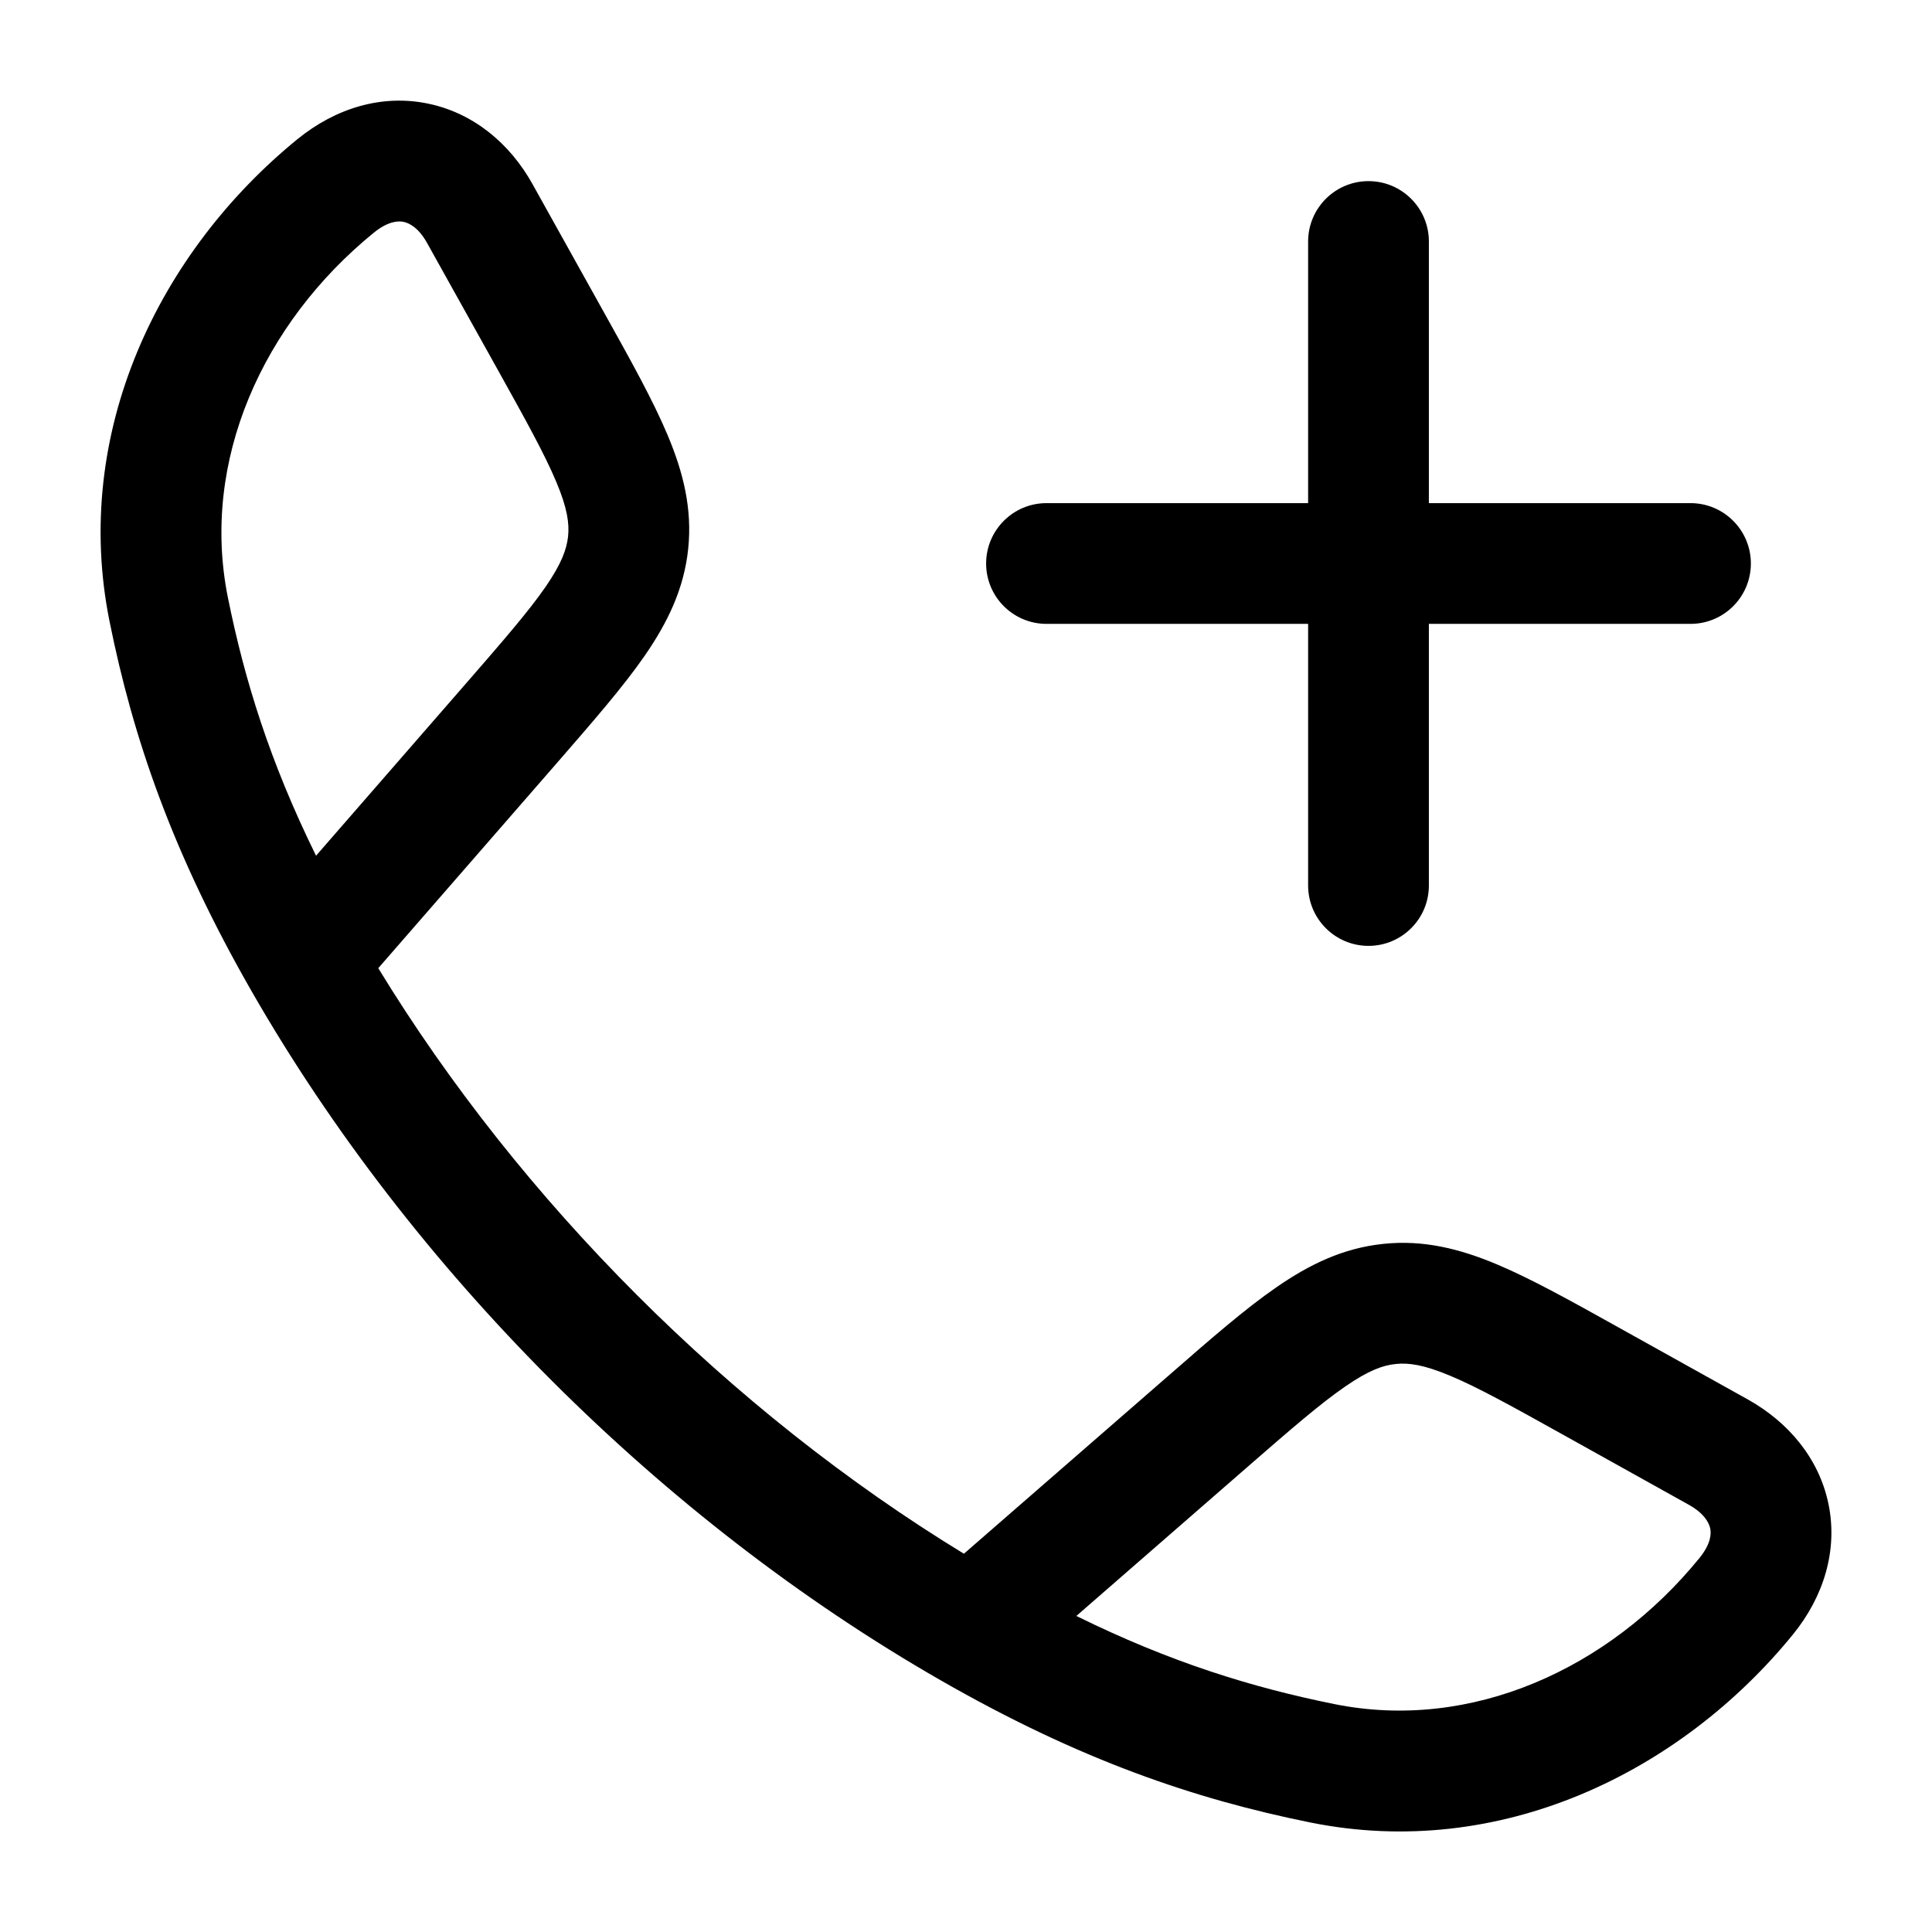
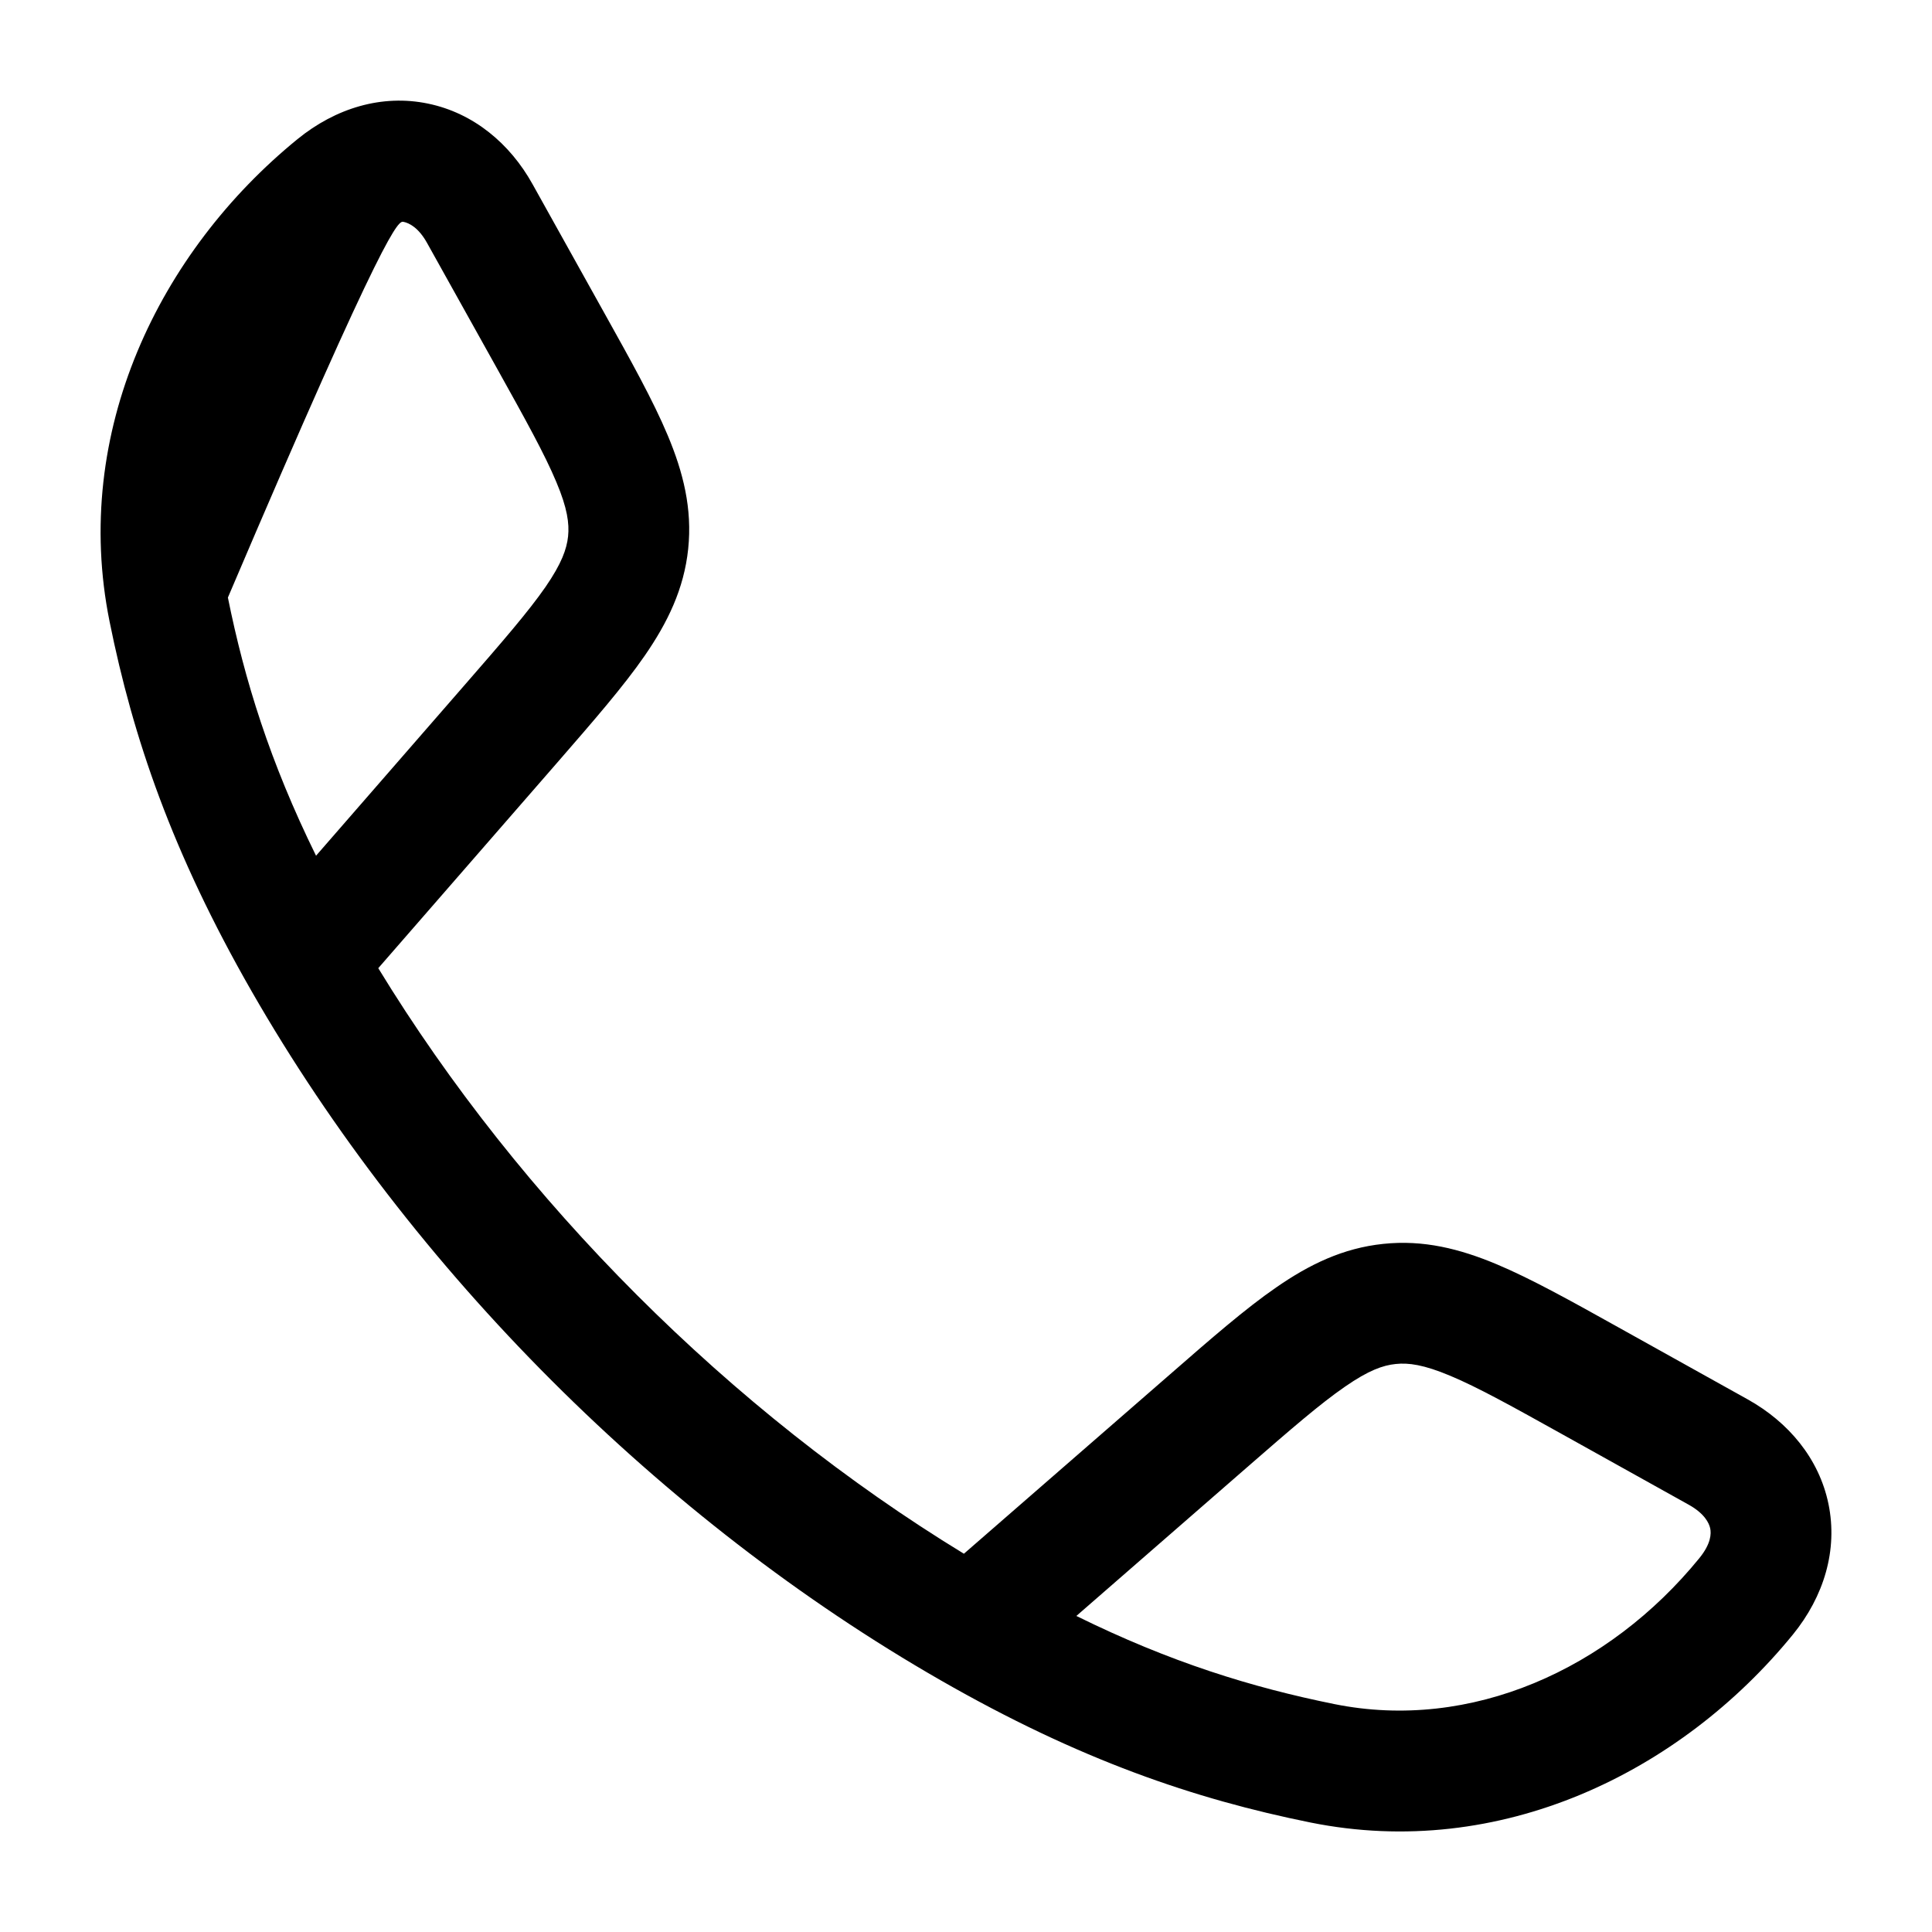
<svg xmlns="http://www.w3.org/2000/svg" width="24" height="24" viewBox="0 0 24 24" fill="none">
-   <path fill-rule="evenodd" clip-rule="evenodd" d="M6.615 2.287C6.335 1.784 5.883 1.404 5.317 1.287C4.744 1.168 4.169 1.343 3.696 1.728C1.979 3.127 0.886 5.369 1.361 7.72C1.652 9.165 2.138 10.591 3.127 12.316C5.112 15.777 8.219 18.886 11.685 20.873C13.409 21.862 14.835 22.348 16.28 22.64C18.632 23.114 20.873 22.021 22.272 20.305C22.657 19.832 22.832 19.256 22.714 18.683C22.597 18.117 22.216 17.666 21.713 17.385L20.11 16.492C19.52 16.163 19.023 15.886 18.592 15.705C18.134 15.513 17.682 15.399 17.183 15.452C16.683 15.504 16.265 15.708 15.856 15.991C15.471 16.256 15.042 16.63 14.533 17.074L11.974 19.301C9.075 17.533 6.466 14.923 4.699 12.027L6.927 9.468C7.37 8.958 7.744 8.529 8.01 8.144C8.292 7.735 8.497 7.317 8.549 6.818C8.601 6.318 8.487 5.867 8.295 5.409C8.114 4.977 7.837 4.48 7.508 3.89L6.615 2.287ZM16.577 21.169C15.552 20.962 14.537 20.649 13.371 20.074L15.486 18.232C16.035 17.754 16.401 17.437 16.709 17.225C17.001 17.023 17.179 16.96 17.338 16.944C17.497 16.927 17.685 16.952 18.012 17.089C18.357 17.233 18.78 17.468 19.416 17.822L20.983 18.695C21.173 18.802 21.231 18.919 21.245 18.987C21.258 19.05 21.257 19.176 21.109 19.357C19.985 20.736 18.273 21.511 16.577 21.169ZM5.768 8.514L3.926 10.63C3.352 9.463 3.038 8.449 2.831 7.423C2.489 5.727 3.264 4.015 4.643 2.891C4.824 2.744 4.951 2.743 5.013 2.756C5.082 2.77 5.199 2.827 5.305 3.018L6.178 4.584C6.532 5.22 6.767 5.643 6.911 5.988C7.049 6.315 7.073 6.503 7.057 6.662C7.04 6.821 6.977 7 6.776 7.292C6.563 7.599 6.246 7.965 5.768 8.514Z" fill="black" />
-   <path d="M17.75 3C17.75 2.586 17.414 2.25 17 2.25C16.586 2.25 16.25 2.586 16.25 3V6.25H13C12.586 6.25 12.25 6.586 12.25 7C12.25 7.414 12.586 7.75 13 7.75H16.25V11C16.25 11.414 16.586 11.75 17 11.75C17.414 11.75 17.75 11.414 17.75 11V7.75H21C21.414 7.75 21.75 7.414 21.75 7C21.75 6.586 21.414 6.25 21 6.25H17.75V3Z" fill="black" />
+   <path fill-rule="evenodd" clip-rule="evenodd" d="M6.615 2.287C6.335 1.784 5.883 1.404 5.317 1.287C4.744 1.168 4.169 1.343 3.696 1.728C1.979 3.127 0.886 5.369 1.361 7.72C1.652 9.165 2.138 10.591 3.127 12.316C5.112 15.777 8.219 18.886 11.685 20.873C13.409 21.862 14.835 22.348 16.28 22.64C18.632 23.114 20.873 22.021 22.272 20.305C22.657 19.832 22.832 19.256 22.714 18.683C22.597 18.117 22.216 17.666 21.713 17.385L20.11 16.492C19.52 16.163 19.023 15.886 18.592 15.705C18.134 15.513 17.682 15.399 17.183 15.452C16.683 15.504 16.265 15.708 15.856 15.991C15.471 16.256 15.042 16.63 14.533 17.074L11.974 19.301C9.075 17.533 6.466 14.923 4.699 12.027L6.927 9.468C7.37 8.958 7.744 8.529 8.01 8.144C8.292 7.735 8.497 7.317 8.549 6.818C8.601 6.318 8.487 5.867 8.295 5.409C8.114 4.977 7.837 4.48 7.508 3.89L6.615 2.287ZM16.577 21.169C15.552 20.962 14.537 20.649 13.371 20.074L15.486 18.232C16.035 17.754 16.401 17.437 16.709 17.225C17.001 17.023 17.179 16.96 17.338 16.944C17.497 16.927 17.685 16.952 18.012 17.089C18.357 17.233 18.78 17.468 19.416 17.822L20.983 18.695C21.173 18.802 21.231 18.919 21.245 18.987C21.258 19.05 21.257 19.176 21.109 19.357C19.985 20.736 18.273 21.511 16.577 21.169ZM5.768 8.514L3.926 10.63C3.352 9.463 3.038 8.449 2.831 7.423C4.824 2.744 4.951 2.743 5.013 2.756C5.082 2.77 5.199 2.827 5.305 3.018L6.178 4.584C6.532 5.22 6.767 5.643 6.911 5.988C7.049 6.315 7.073 6.503 7.057 6.662C7.04 6.821 6.977 7 6.776 7.292C6.563 7.599 6.246 7.965 5.768 8.514Z" fill="black" />
</svg>